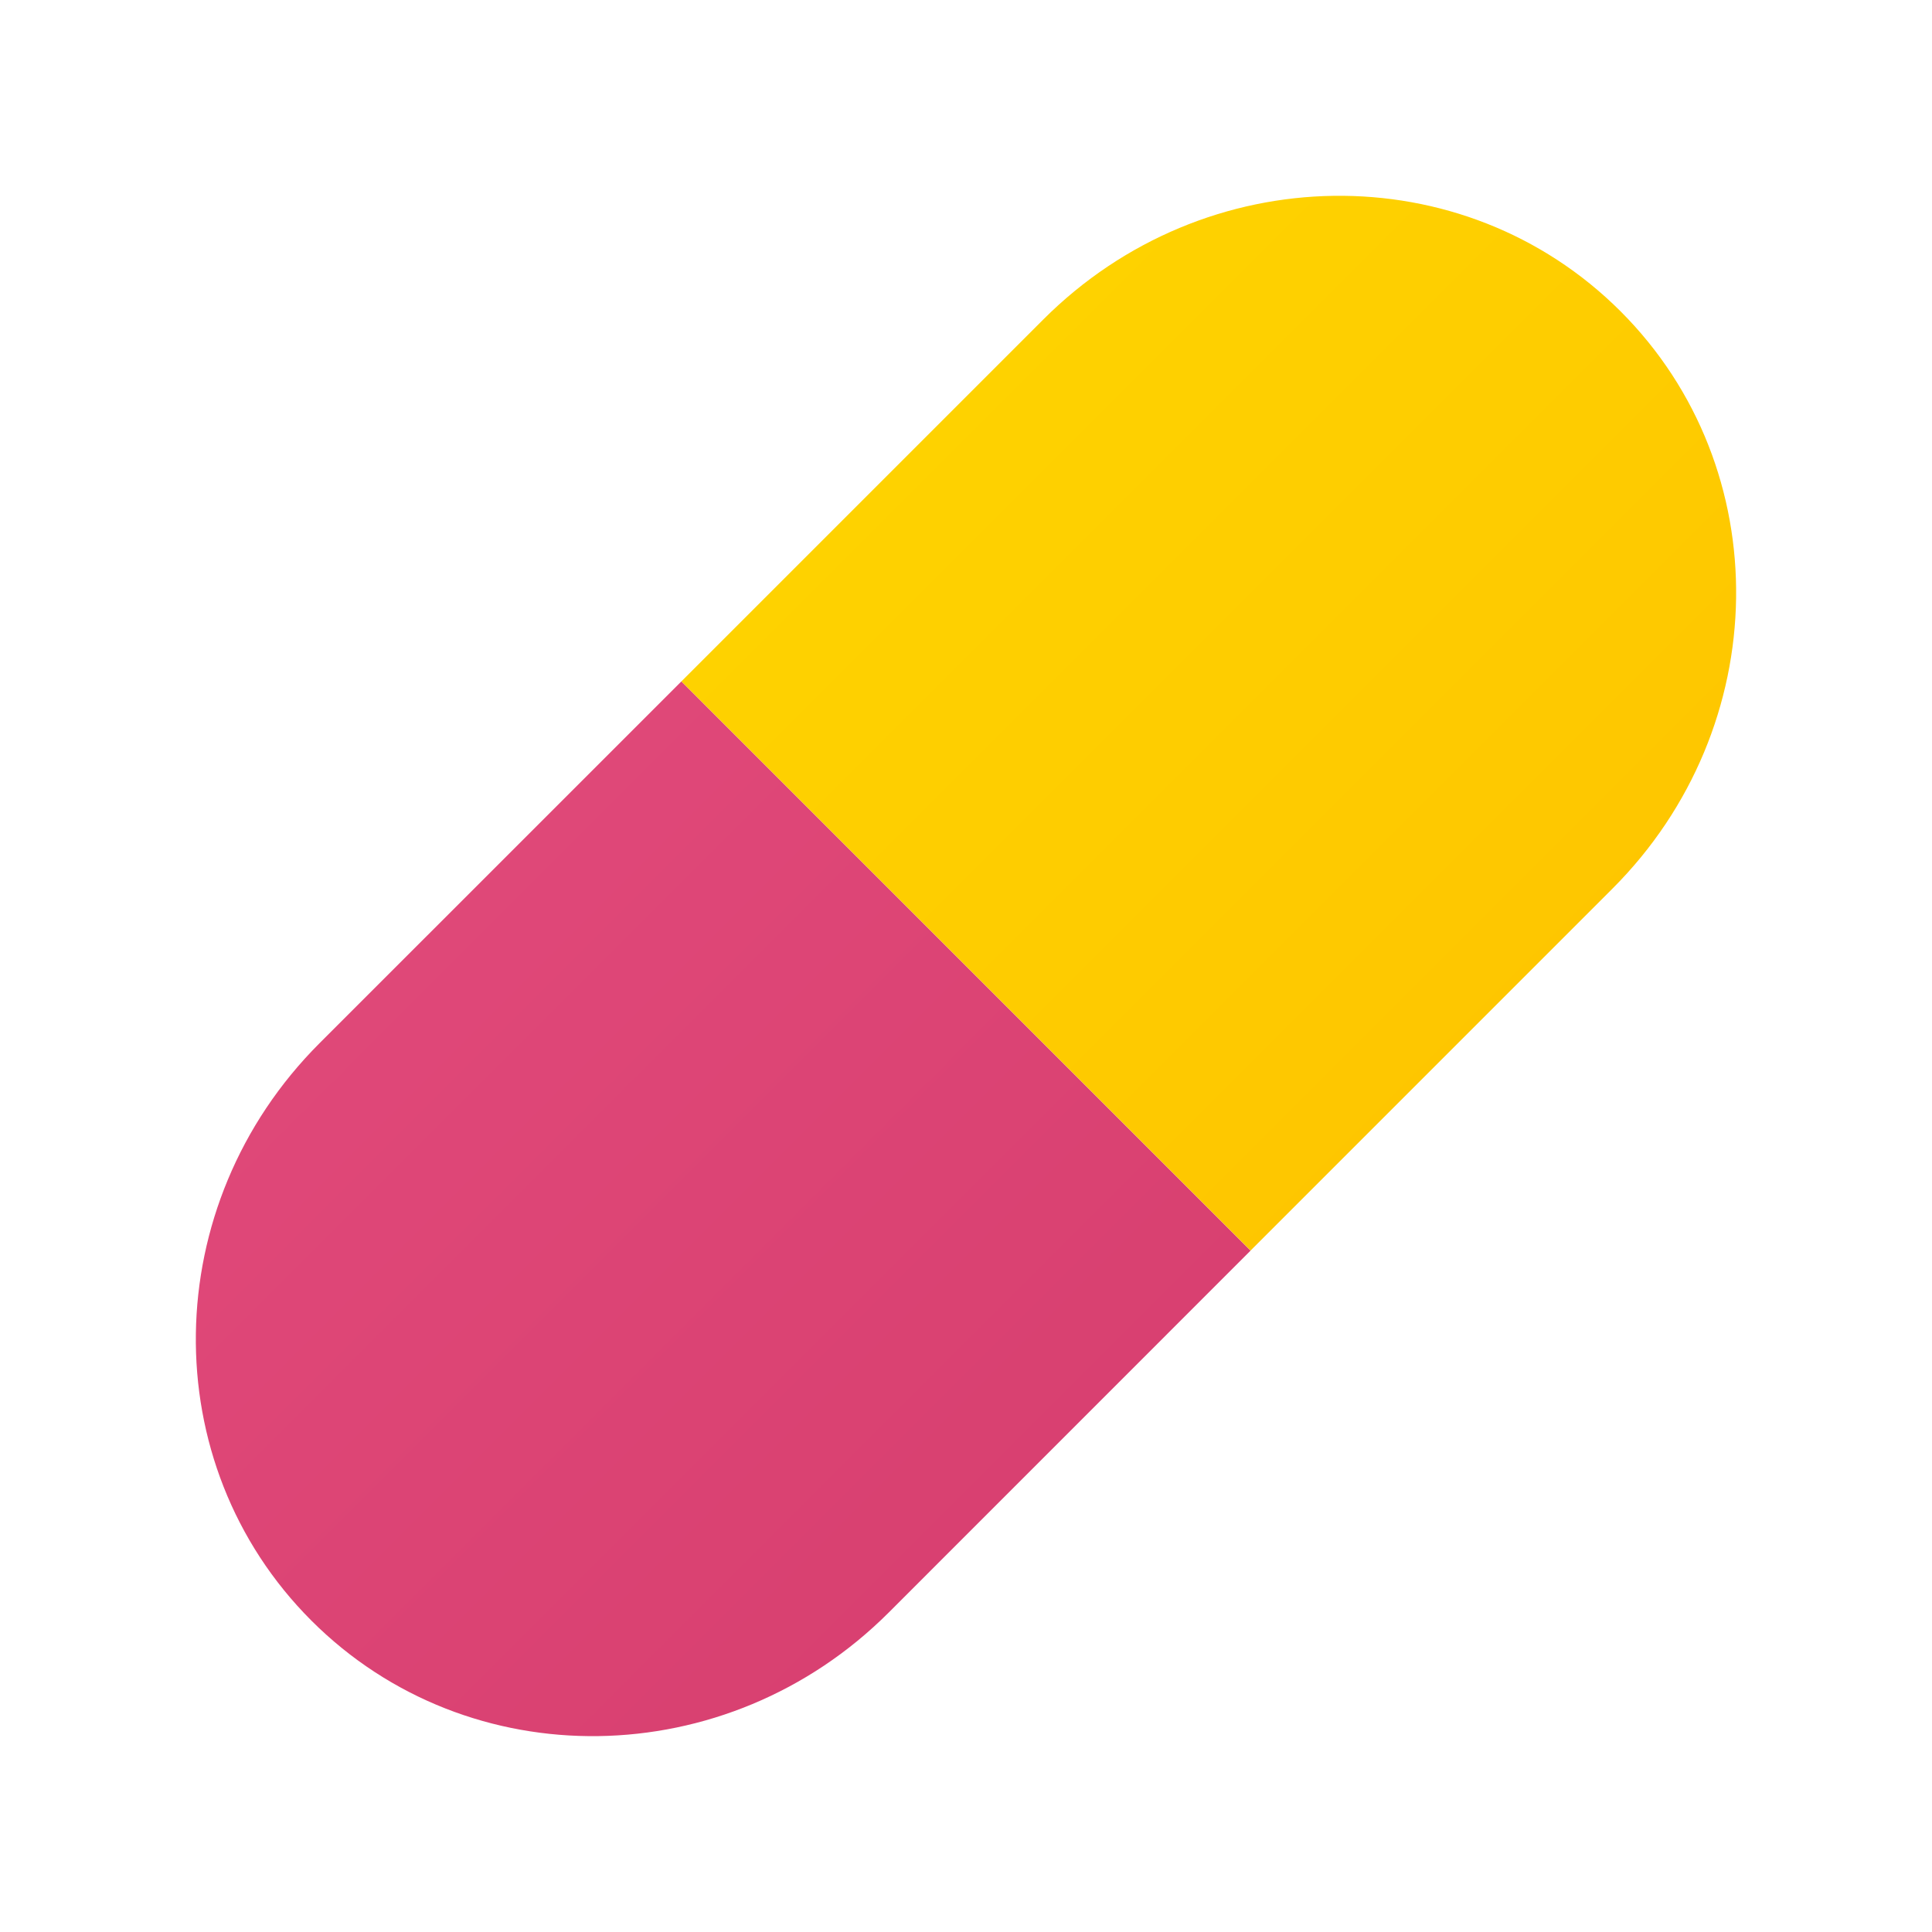
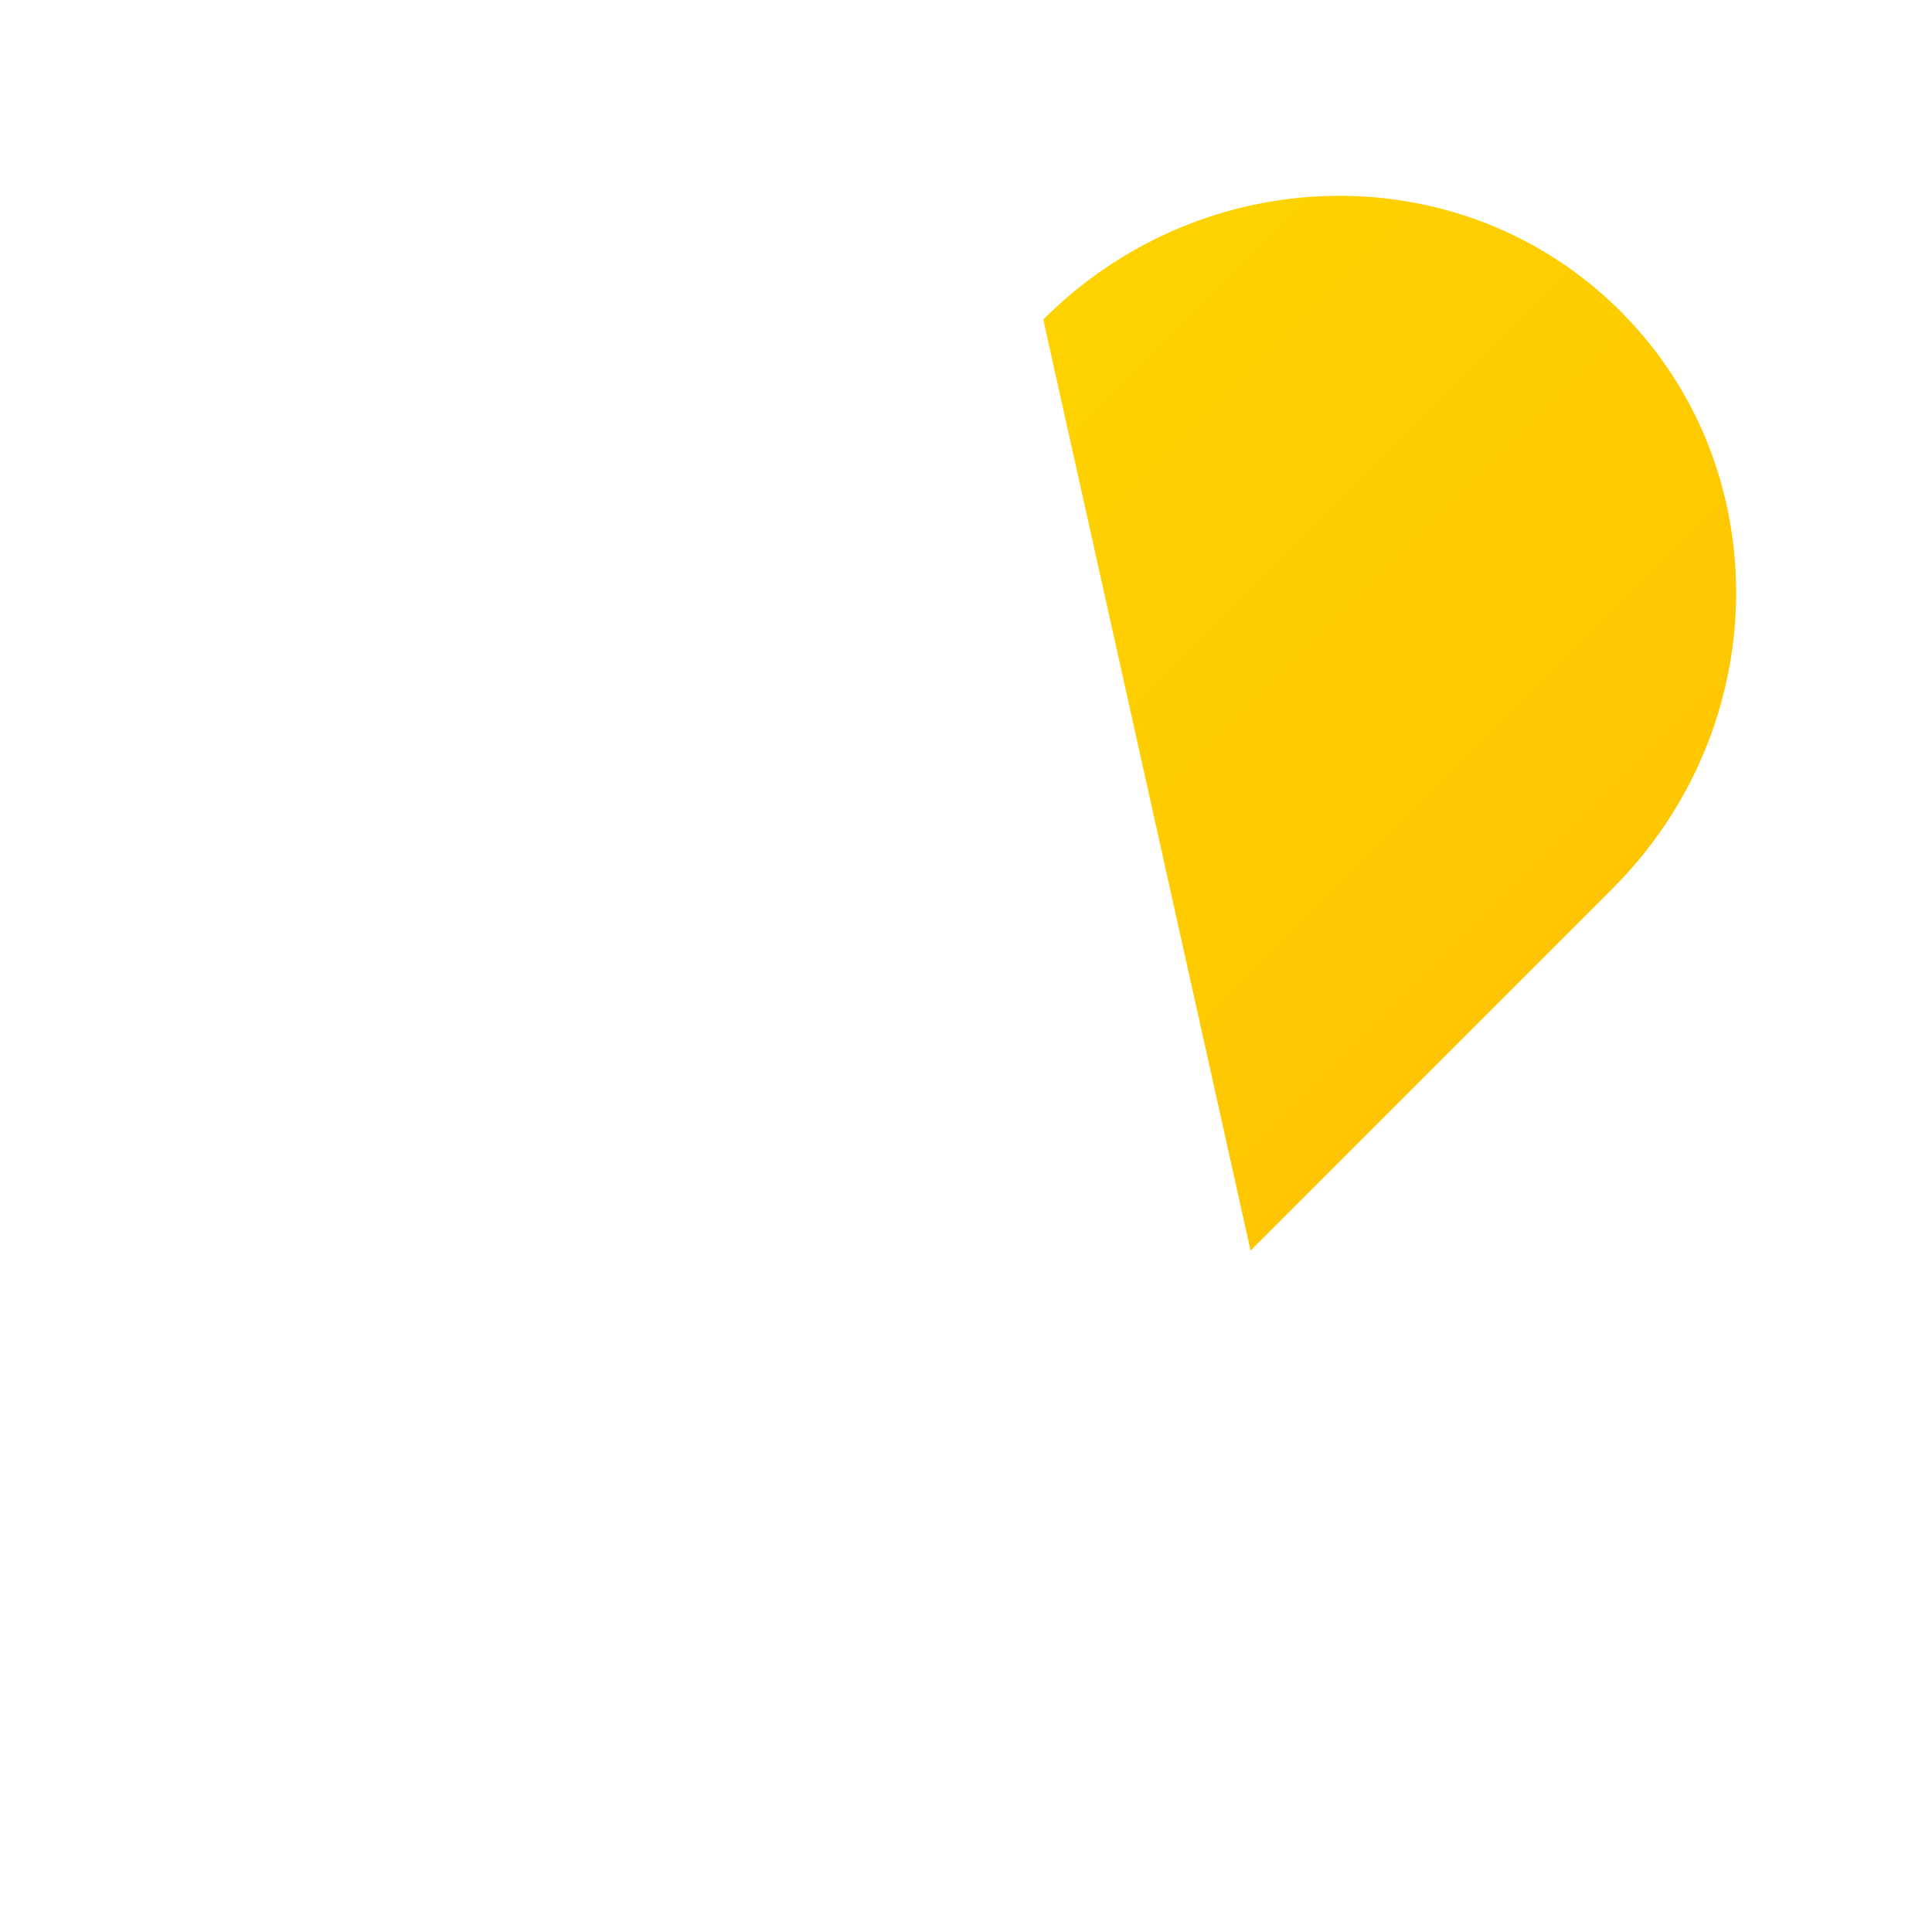
<svg xmlns="http://www.w3.org/2000/svg" viewBox="0 0 48 48">
  <linearGradient id="vnuXofObMrKL8LfFo1_Bpa" x1="-8.105" x2="39.931" y1="8.159" y2="56.194" gradientUnits="userSpaceOnUse">
    <stop offset="0" stop-color="#e85182" />
    <stop offset="1" stop-color="#d03767" />
  </linearGradient>
-   <path fill="url(#vnuXofObMrKL8LfFo1_Bpa)" d="M7.937,25.92c-4.016,4.016-4.106,10.438-0.2,14.344c3.905,3.904,10.326,3.814,14.343-0.201l8.99-8.992L16.929,16.929L7.937,25.92z" />
  <linearGradient id="vnuXofObMrKL8LfFo1_Bpb" x1="8.519" x2="55.834" y1="-7.745" y2="39.57" gradientUnits="userSpaceOnUse">
    <stop offset="0" stop-color="#fede00" />
    <stop offset=".519" stop-color="#fecc00" />
    <stop offset="1" stop-color="#ffb700" />
  </linearGradient>
-   <path fill="url(#vnuXofObMrKL8LfFo1_Bpb)" d="M40.264,7.736C36.357,3.83,29.938,3.92,25.92,7.938l-8.991,8.991L31.07,31.07l8.99-8.991C44.078,18.063,44.168,11.642,40.264,7.736z" />
+   <path fill="url(#vnuXofObMrKL8LfFo1_Bpb)" d="M40.264,7.736C36.357,3.83,29.938,3.92,25.92,7.938L31.07,31.07l8.99-8.991C44.078,18.063,44.168,11.642,40.264,7.736z" />
</svg>